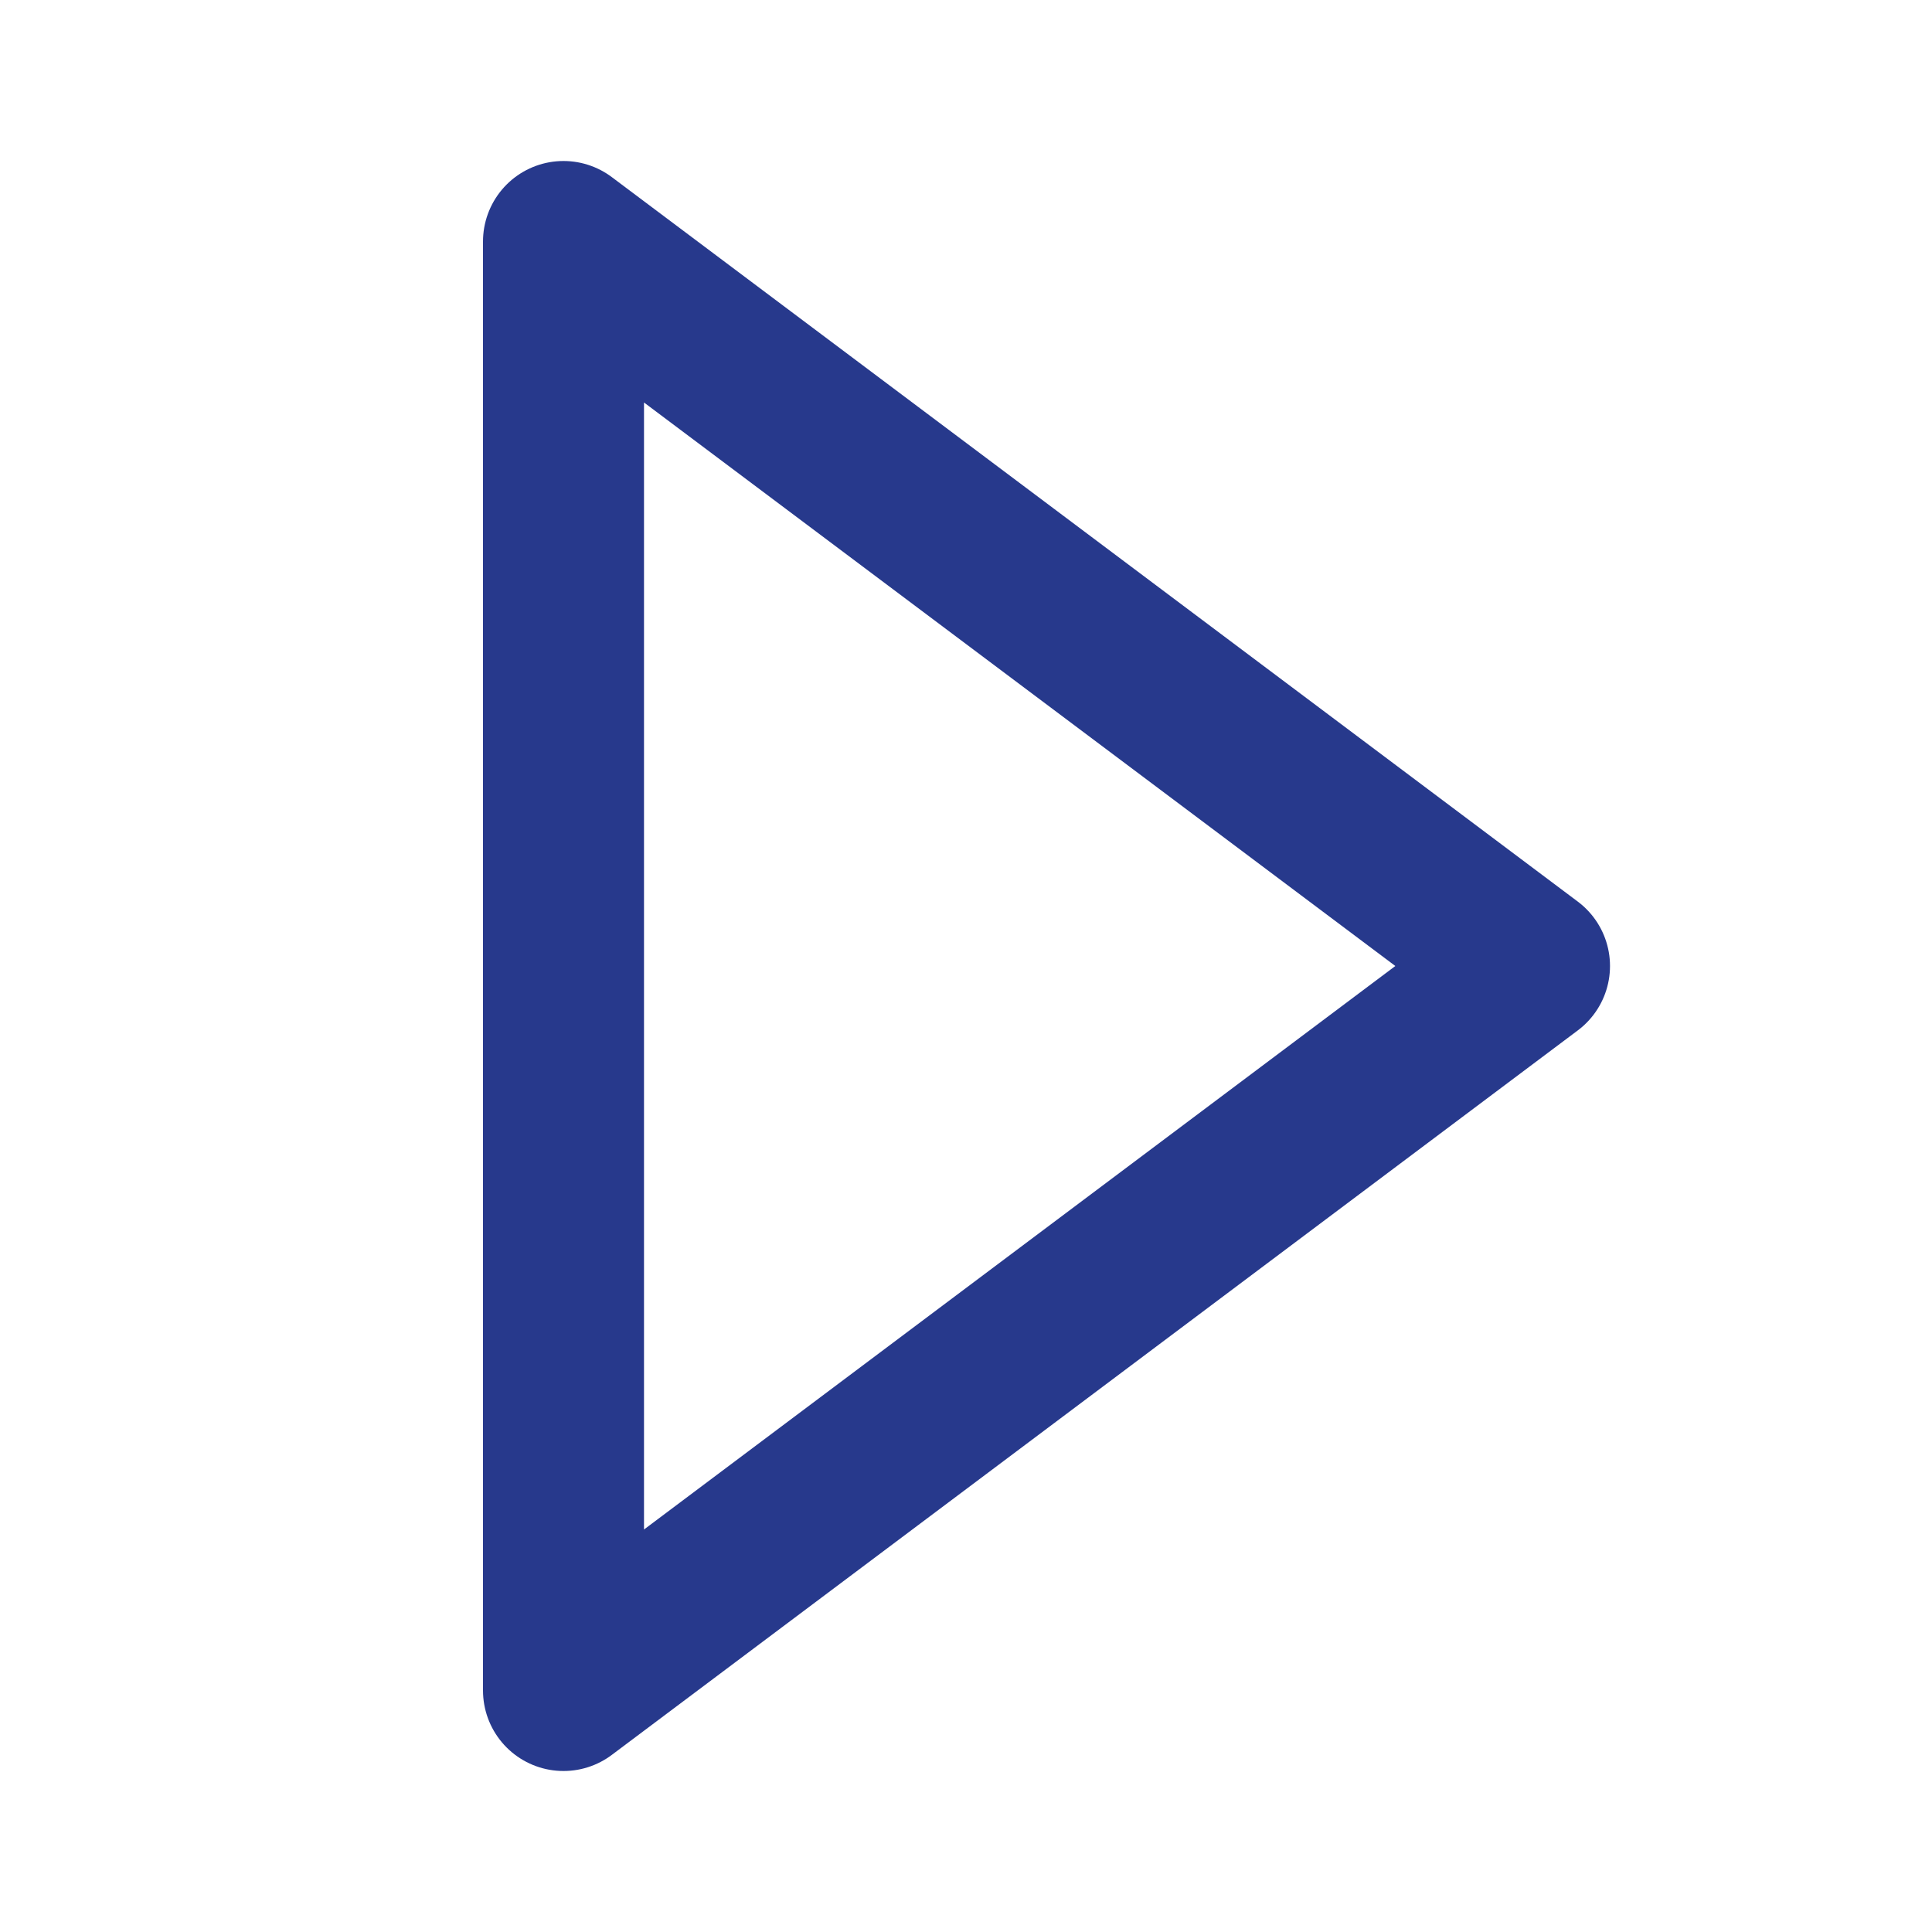
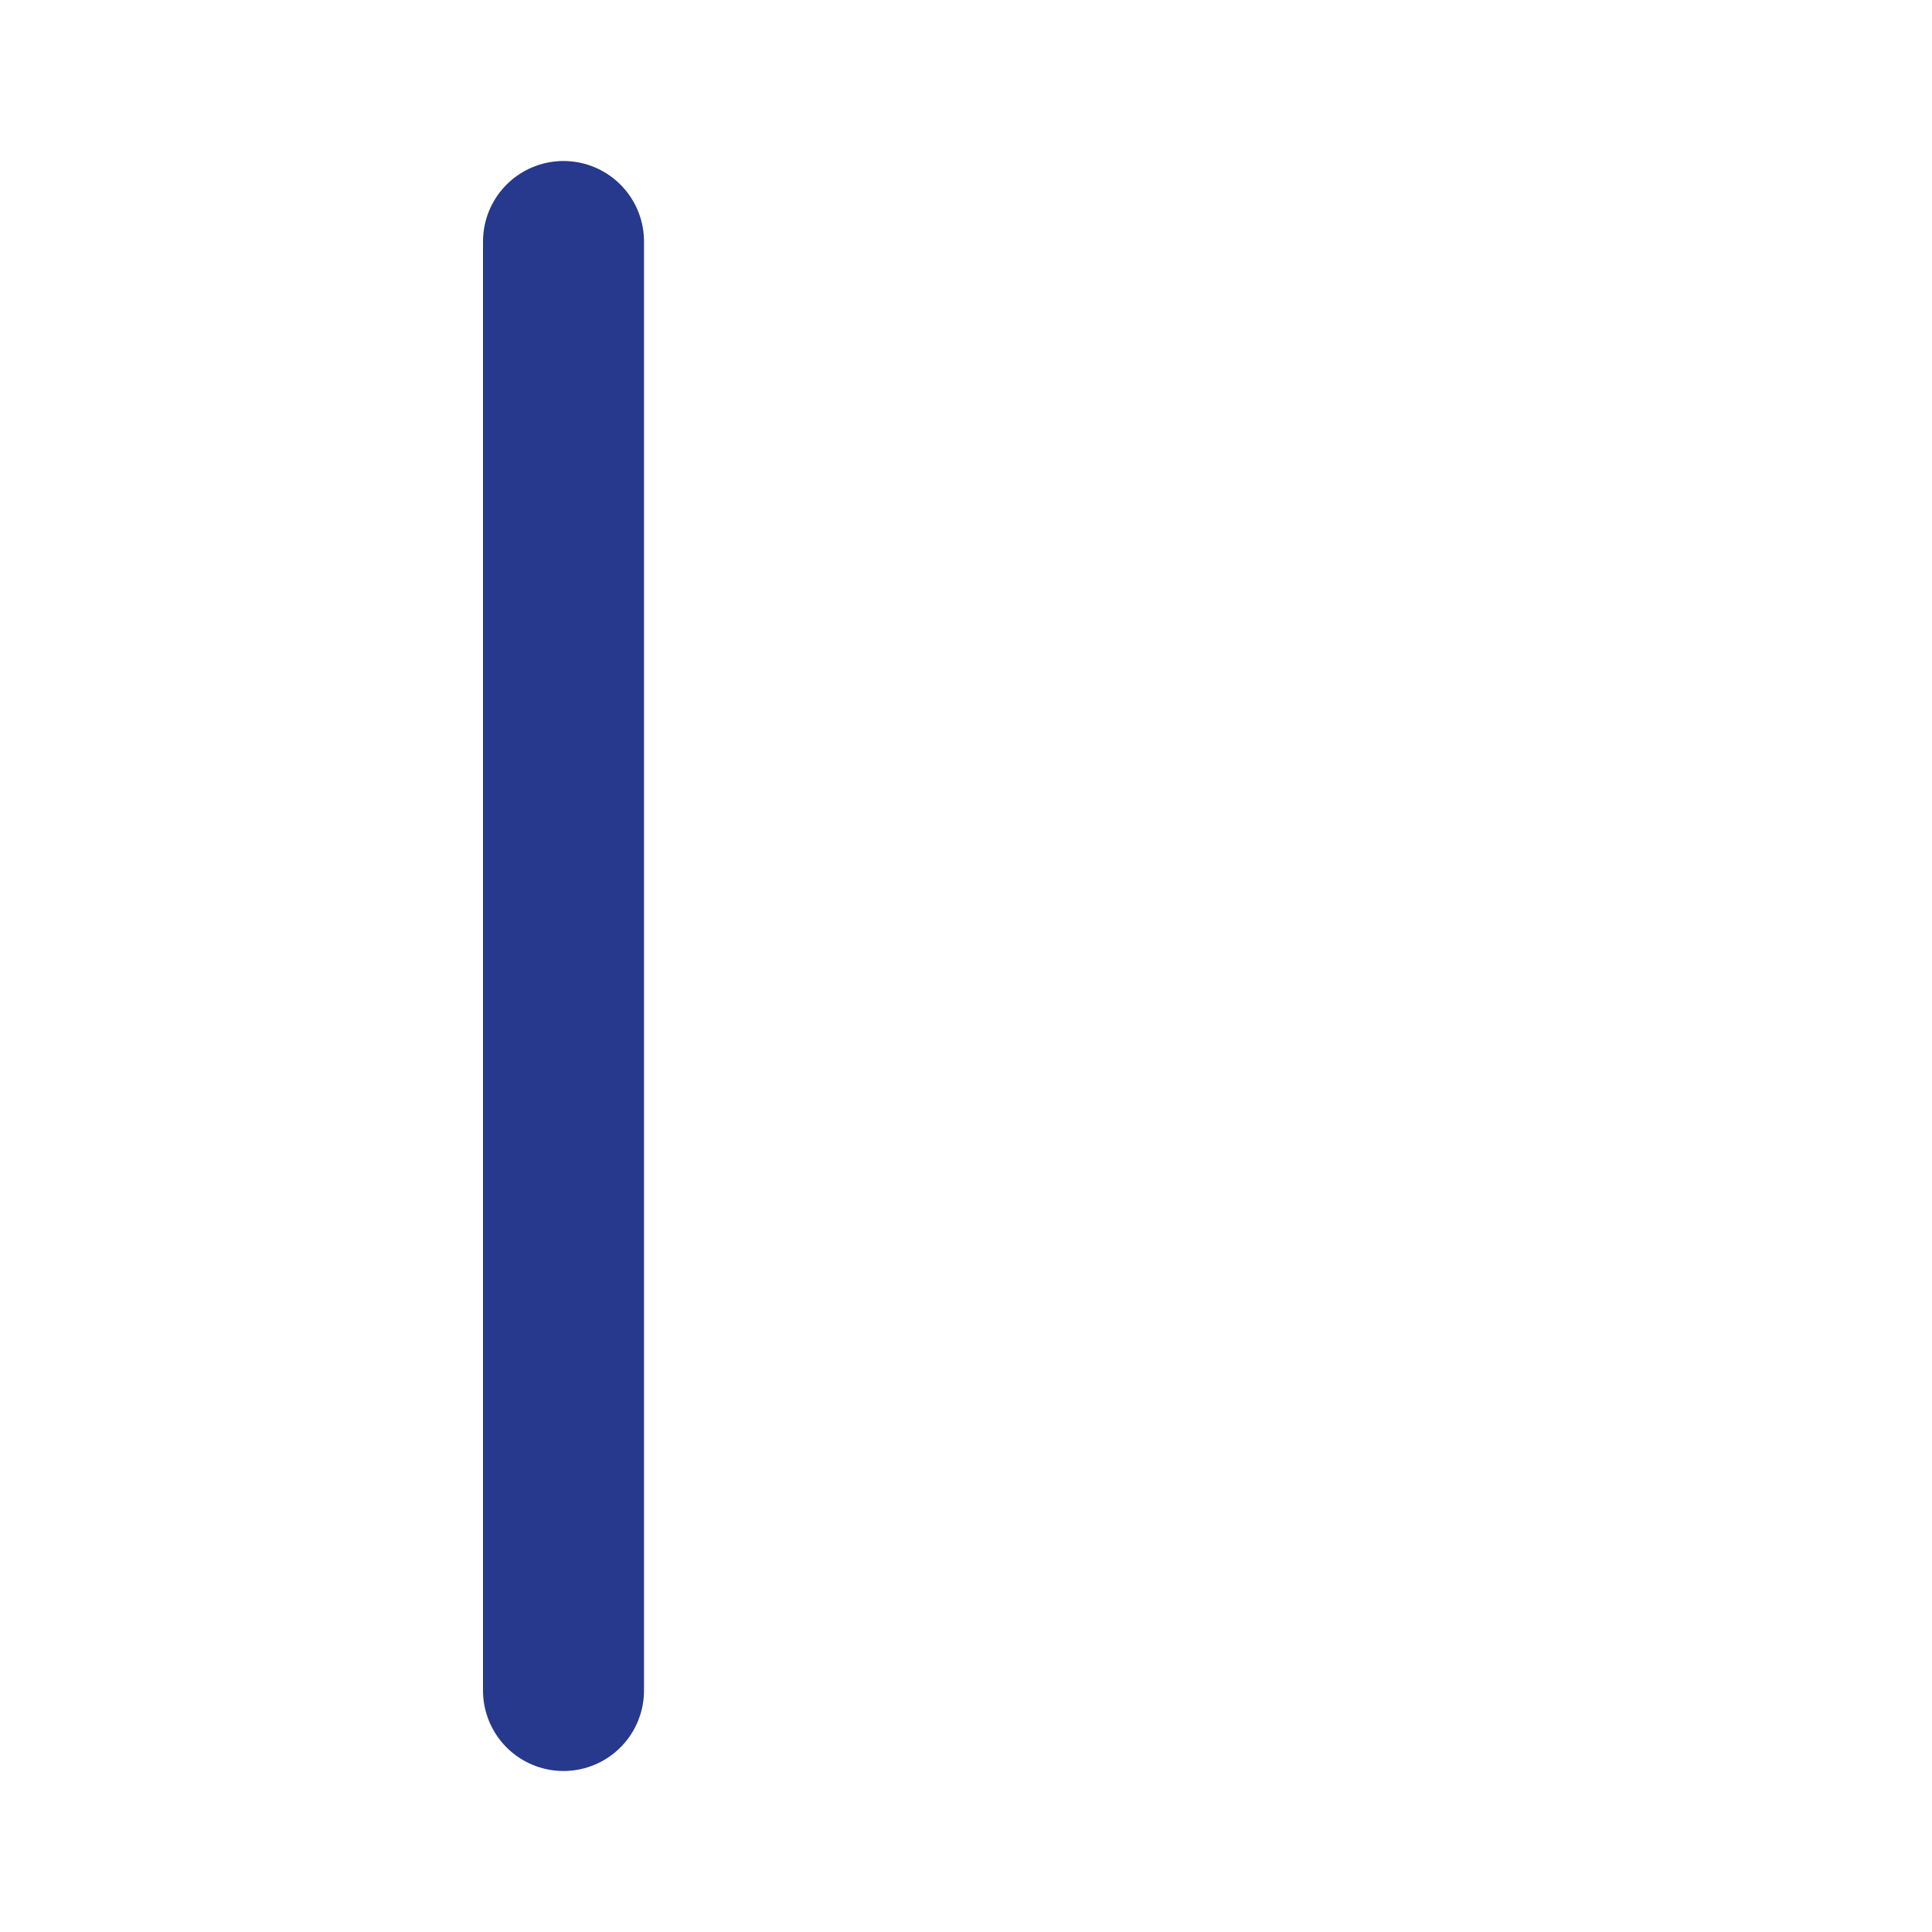
<svg xmlns="http://www.w3.org/2000/svg" width="24" height="24" viewBox="0 0 24 24" fill="none">
-   <path d="M7 21V3L19 12L7 21Z" stroke="#27398C" stroke-width="2" stroke-linecap="round" stroke-linejoin="round" />
+   <path d="M7 21V3L7 21Z" stroke="#27398C" stroke-width="2" stroke-linecap="round" stroke-linejoin="round" />
</svg>